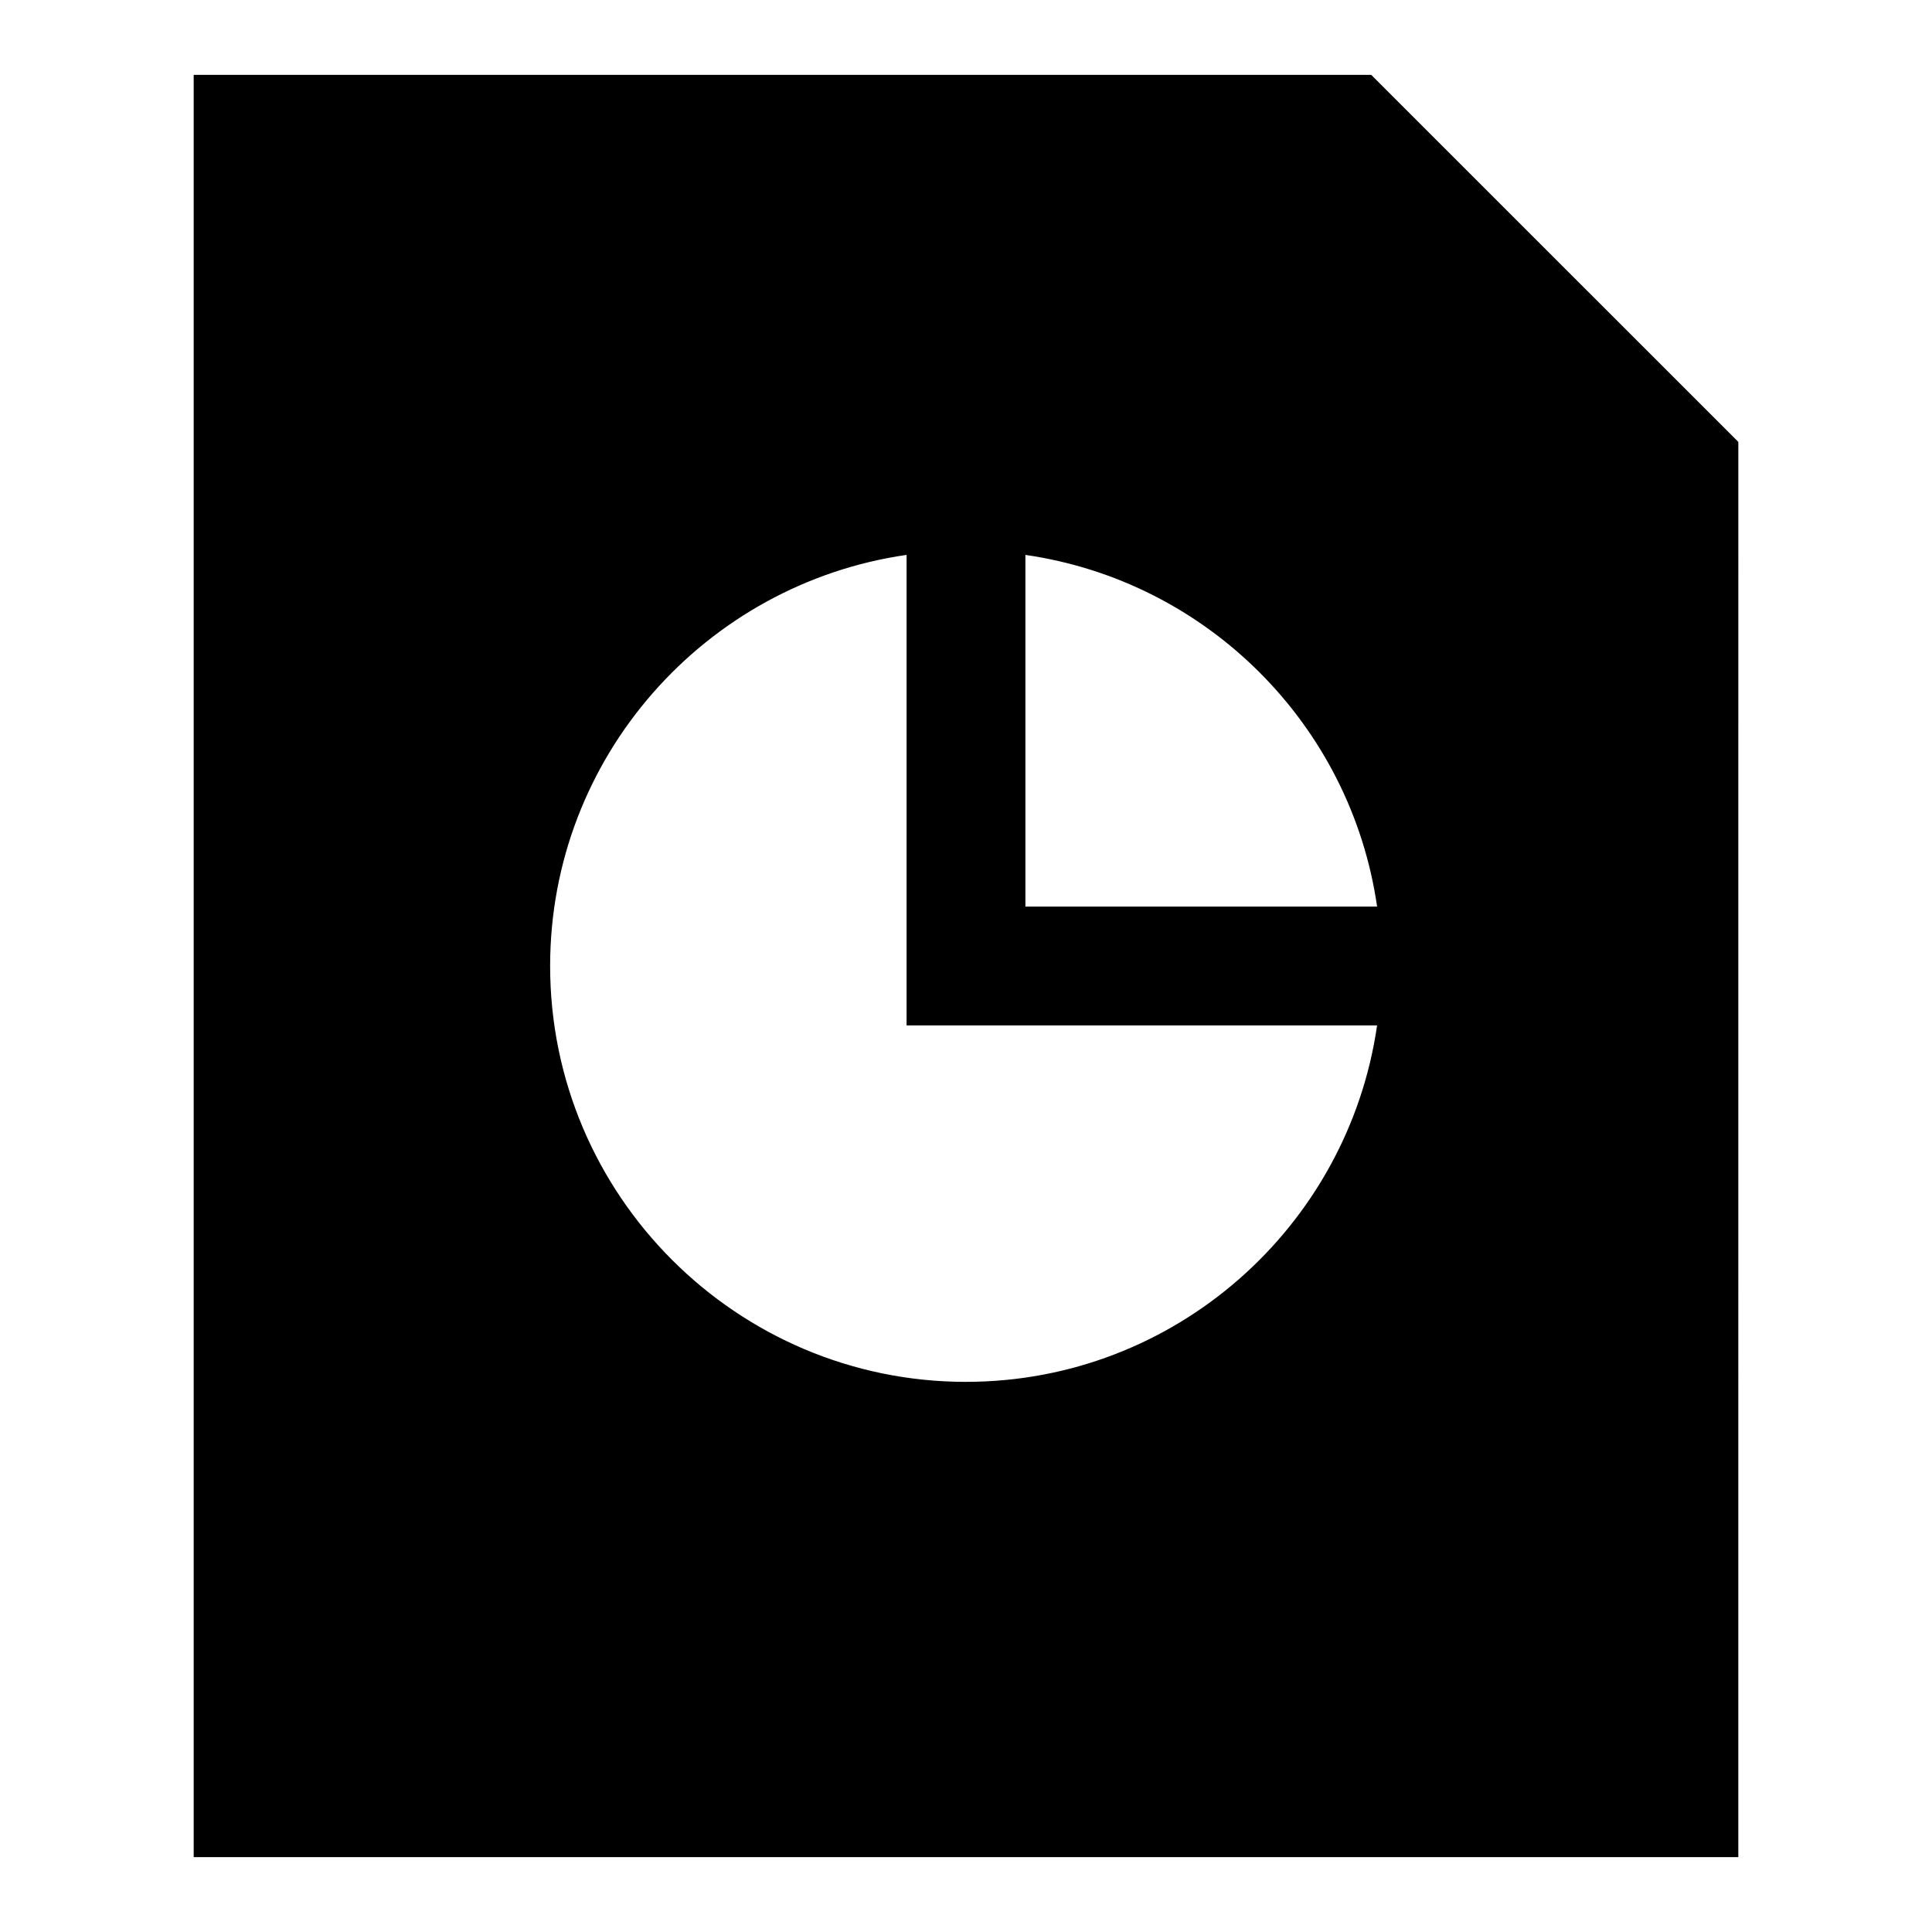
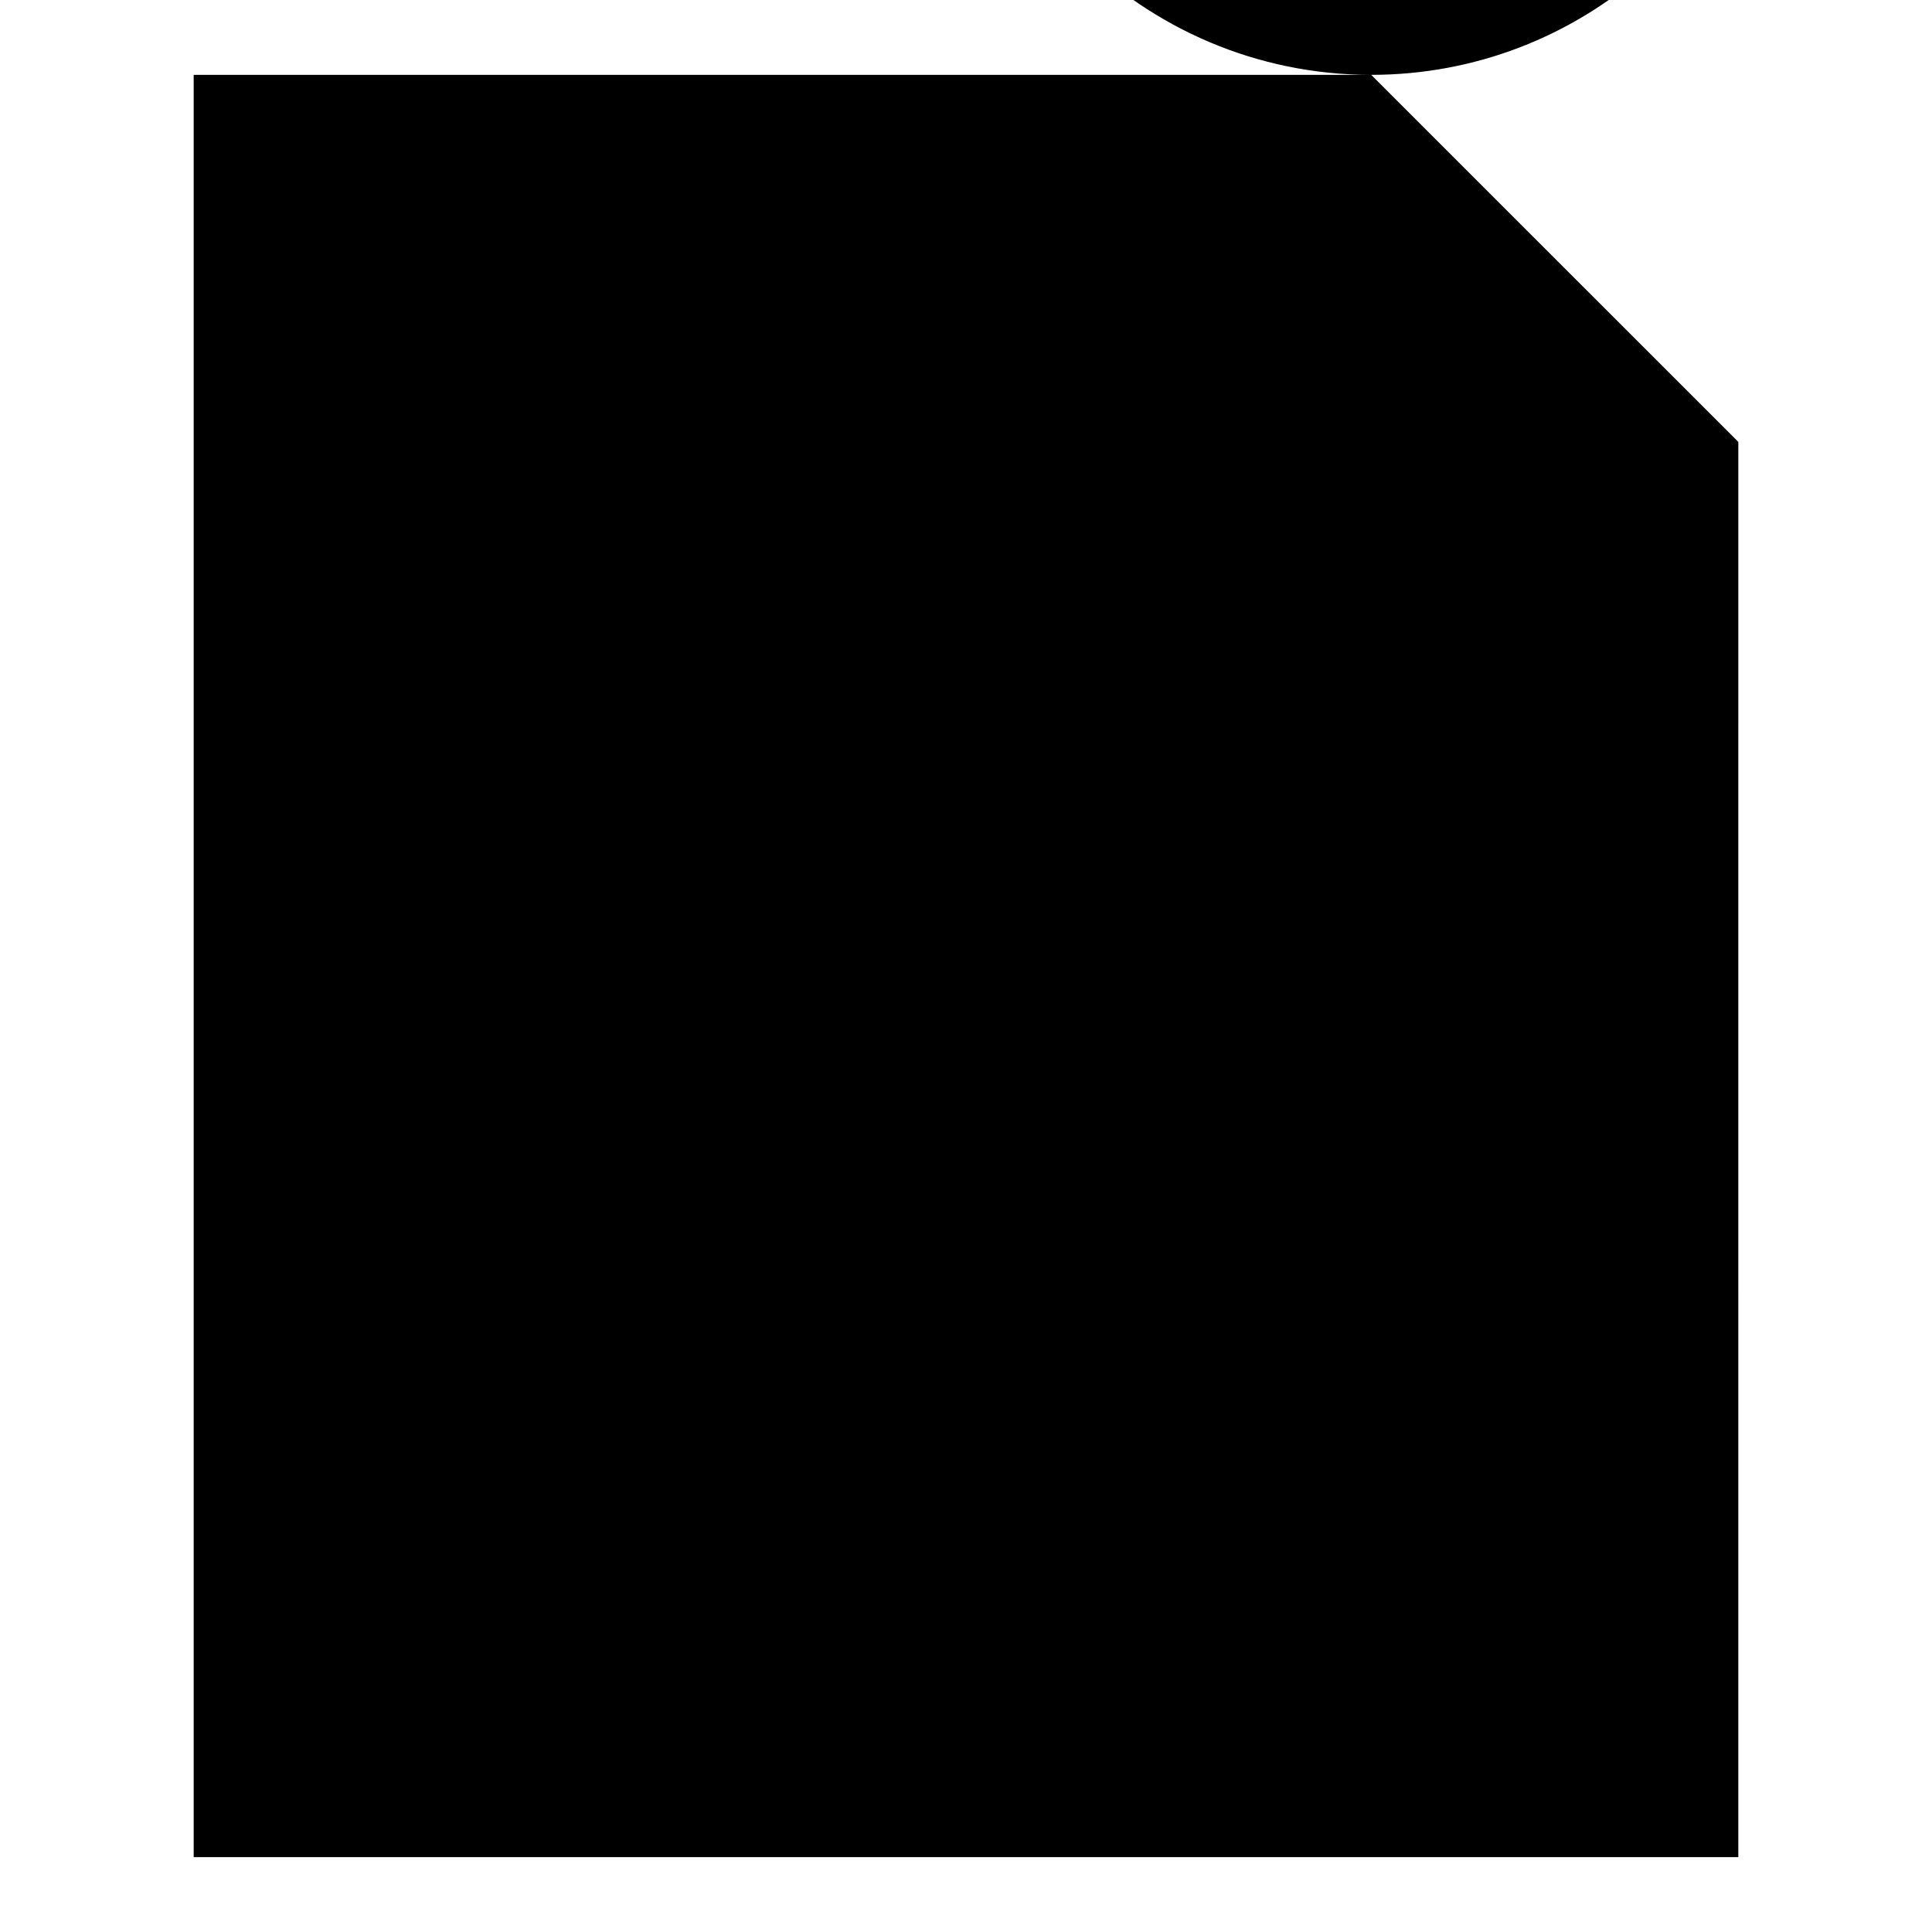
<svg xmlns="http://www.w3.org/2000/svg" fill="#000000" width="800px" height="800px" version="1.1" viewBox="144 144 512 512">
-   <path d="m507.39 163.84h-312.06v472.32h409.34l0.004-375.05zm-107.39 346.37c-60.758 0-110.21-49.438-110.21-110.21 0-55.402 41.156-101.27 94.465-108.95l-0.004 124.69h124.69c-7.676 53.324-53.539 94.465-108.94 94.465zm15.742-125.95v-93.203c48.16 6.941 86.262 45.043 93.203 93.203z" />
+   <path d="m507.39 163.84h-312.06v472.32h409.34l0.004-375.05zc-60.758 0-110.21-49.438-110.21-110.21 0-55.402 41.156-101.27 94.465-108.95l-0.004 124.69h124.69c-7.676 53.324-53.539 94.465-108.94 94.465zm15.742-125.95v-93.203c48.16 6.941 86.262 45.043 93.203 93.203z" />
</svg>